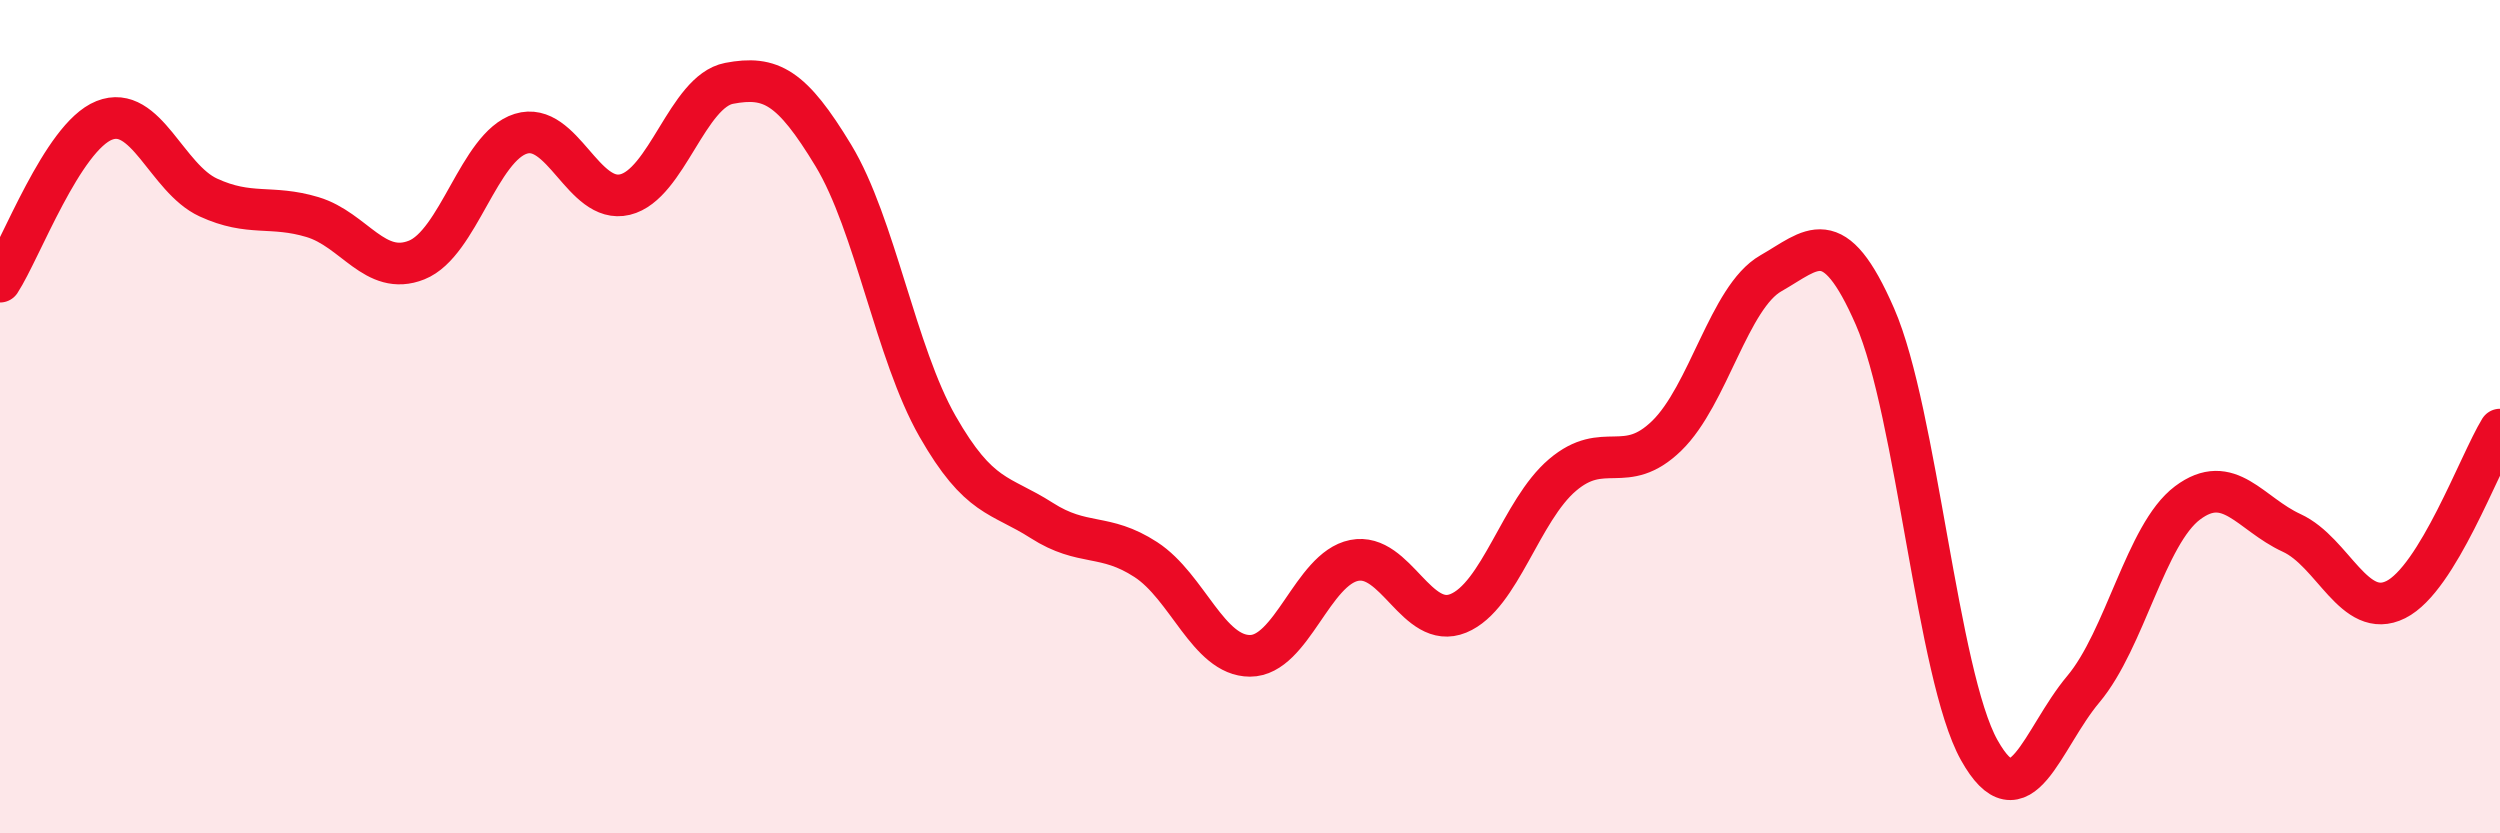
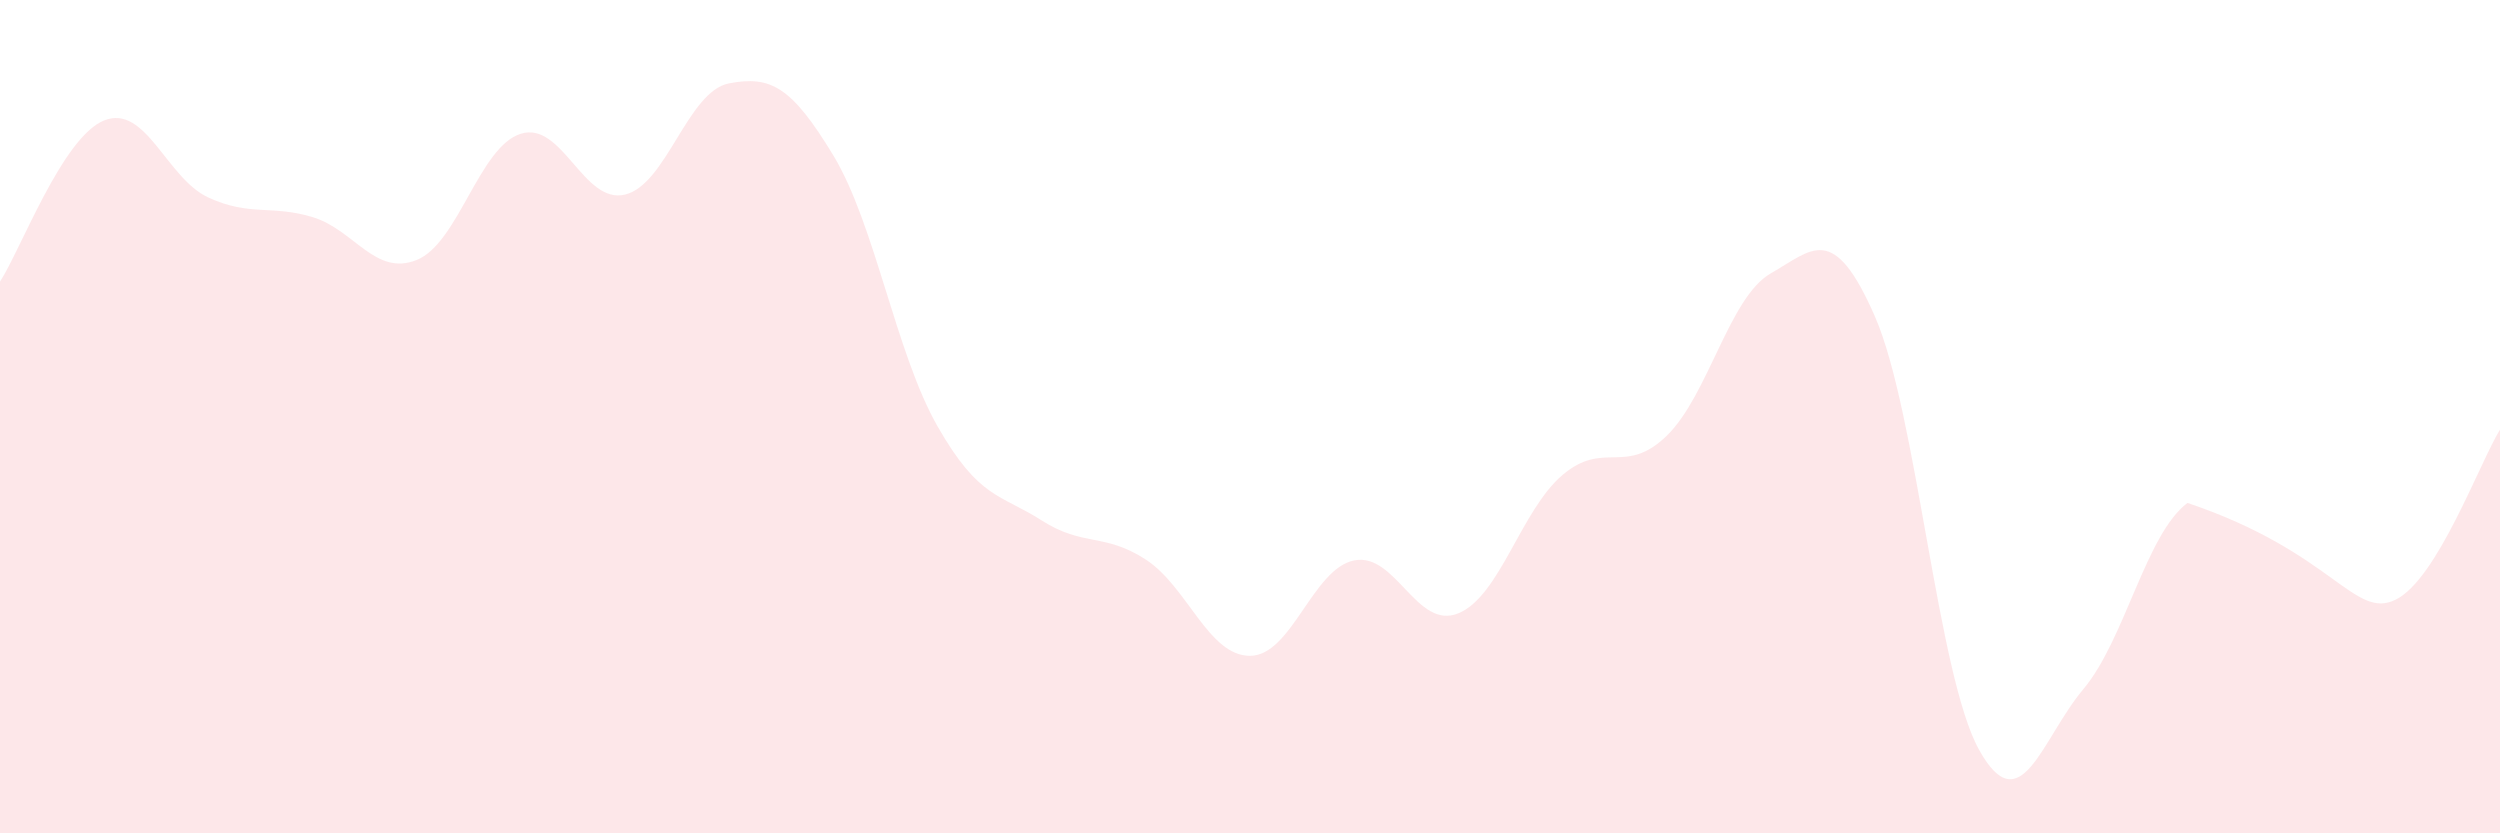
<svg xmlns="http://www.w3.org/2000/svg" width="60" height="20" viewBox="0 0 60 20">
-   <path d="M 0,6.76 C 0.5,5.99 1.5,3.29 2.5,2.89 C 3.5,2.49 4,4.28 5,4.74 C 6,5.2 6.5,4.91 7.5,5.21 C 8.5,5.51 9,6.64 10,6.24 C 11,5.84 11.5,3.52 12.5,3.21 C 13.5,2.9 14,4.91 15,4.67 C 16,4.43 16.5,2.19 17.5,2 C 18.5,1.81 19,2.08 20,3.73 C 21,5.38 21.5,8.48 22.5,10.23 C 23.5,11.98 24,11.85 25,12.49 C 26,13.13 26.5,12.78 27.5,13.43 C 28.5,14.08 29,15.74 30,15.74 C 31,15.74 31.5,13.65 32.5,13.45 C 33.5,13.25 34,15.13 35,14.72 C 36,14.31 36.5,12.25 37.5,11.4 C 38.5,10.55 39,11.43 40,10.46 C 41,9.49 41.5,7.13 42.5,6.56 C 43.5,5.99 44,5.31 45,7.6 C 46,9.89 46.5,16.21 47.5,18 C 48.5,19.79 49,17.73 50,16.54 C 51,15.35 51.5,12.82 52.5,12.07 C 53.5,11.32 54,12.33 55,12.79 C 56,13.25 56.5,14.89 57.5,14.39 C 58.5,13.89 59.5,11.13 60,10.31L60 20L0 20Z" fill="#EB0A25" opacity="0.1" stroke-linecap="round" stroke-linejoin="round" />
-   <path d="M 0,6.76 C 0.5,5.99 1.5,3.29 2.5,2.89 C 3.5,2.49 4,4.28 5,4.74 C 6,5.2 6.5,4.91 7.5,5.21 C 8.5,5.51 9,6.64 10,6.24 C 11,5.84 11.5,3.52 12.5,3.21 C 13.5,2.9 14,4.91 15,4.67 C 16,4.43 16.5,2.19 17.5,2 C 18.5,1.81 19,2.08 20,3.73 C 21,5.38 21.5,8.48 22.5,10.23 C 23.5,11.98 24,11.85 25,12.49 C 26,13.13 26.5,12.78 27.5,13.43 C 28.5,14.08 29,15.74 30,15.74 C 31,15.74 31.5,13.65 32.5,13.45 C 33.5,13.25 34,15.13 35,14.72 C 36,14.31 36.5,12.25 37.5,11.4 C 38.5,10.55 39,11.43 40,10.46 C 41,9.49 41.5,7.13 42.5,6.56 C 43.5,5.99 44,5.31 45,7.6 C 46,9.89 46.5,16.21 47.5,18 C 48.5,19.79 49,17.73 50,16.54 C 51,15.35 51.5,12.82 52.5,12.07 C 53.5,11.32 54,12.33 55,12.79 C 56,13.25 56.5,14.89 57.5,14.39 C 58.5,13.89 59.5,11.13 60,10.31" stroke="#EB0A25" stroke-width="1" fill="none" stroke-linecap="round" stroke-linejoin="round" />
+   <path d="M 0,6.76 C 0.5,5.99 1.5,3.29 2.5,2.89 C 3.5,2.49 4,4.28 5,4.74 C 6,5.2 6.5,4.91 7.5,5.21 C 8.5,5.51 9,6.64 10,6.24 C 11,5.84 11.5,3.52 12.5,3.21 C 13.5,2.9 14,4.91 15,4.67 C 16,4.43 16.5,2.19 17.5,2 C 18.5,1.81 19,2.08 20,3.73 C 21,5.38 21.5,8.48 22.5,10.23 C 23.5,11.98 24,11.85 25,12.49 C 26,13.13 26.5,12.78 27.5,13.43 C 28.5,14.08 29,15.74 30,15.74 C 31,15.74 31.5,13.65 32.5,13.45 C 33.5,13.25 34,15.13 35,14.72 C 36,14.31 36.5,12.25 37.5,11.4 C 38.5,10.55 39,11.43 40,10.46 C 41,9.49 41.5,7.13 42.5,6.56 C 43.5,5.99 44,5.31 45,7.6 C 46,9.89 46.5,16.21 47.5,18 C 48.5,19.79 49,17.73 50,16.54 C 51,15.35 51.5,12.82 52.5,12.07 C 56,13.25 56.5,14.89 57.5,14.39 C 58.5,13.89 59.5,11.13 60,10.31L60 20L0 20Z" fill="#EB0A25" opacity="0.1" stroke-linecap="round" stroke-linejoin="round" />
</svg>